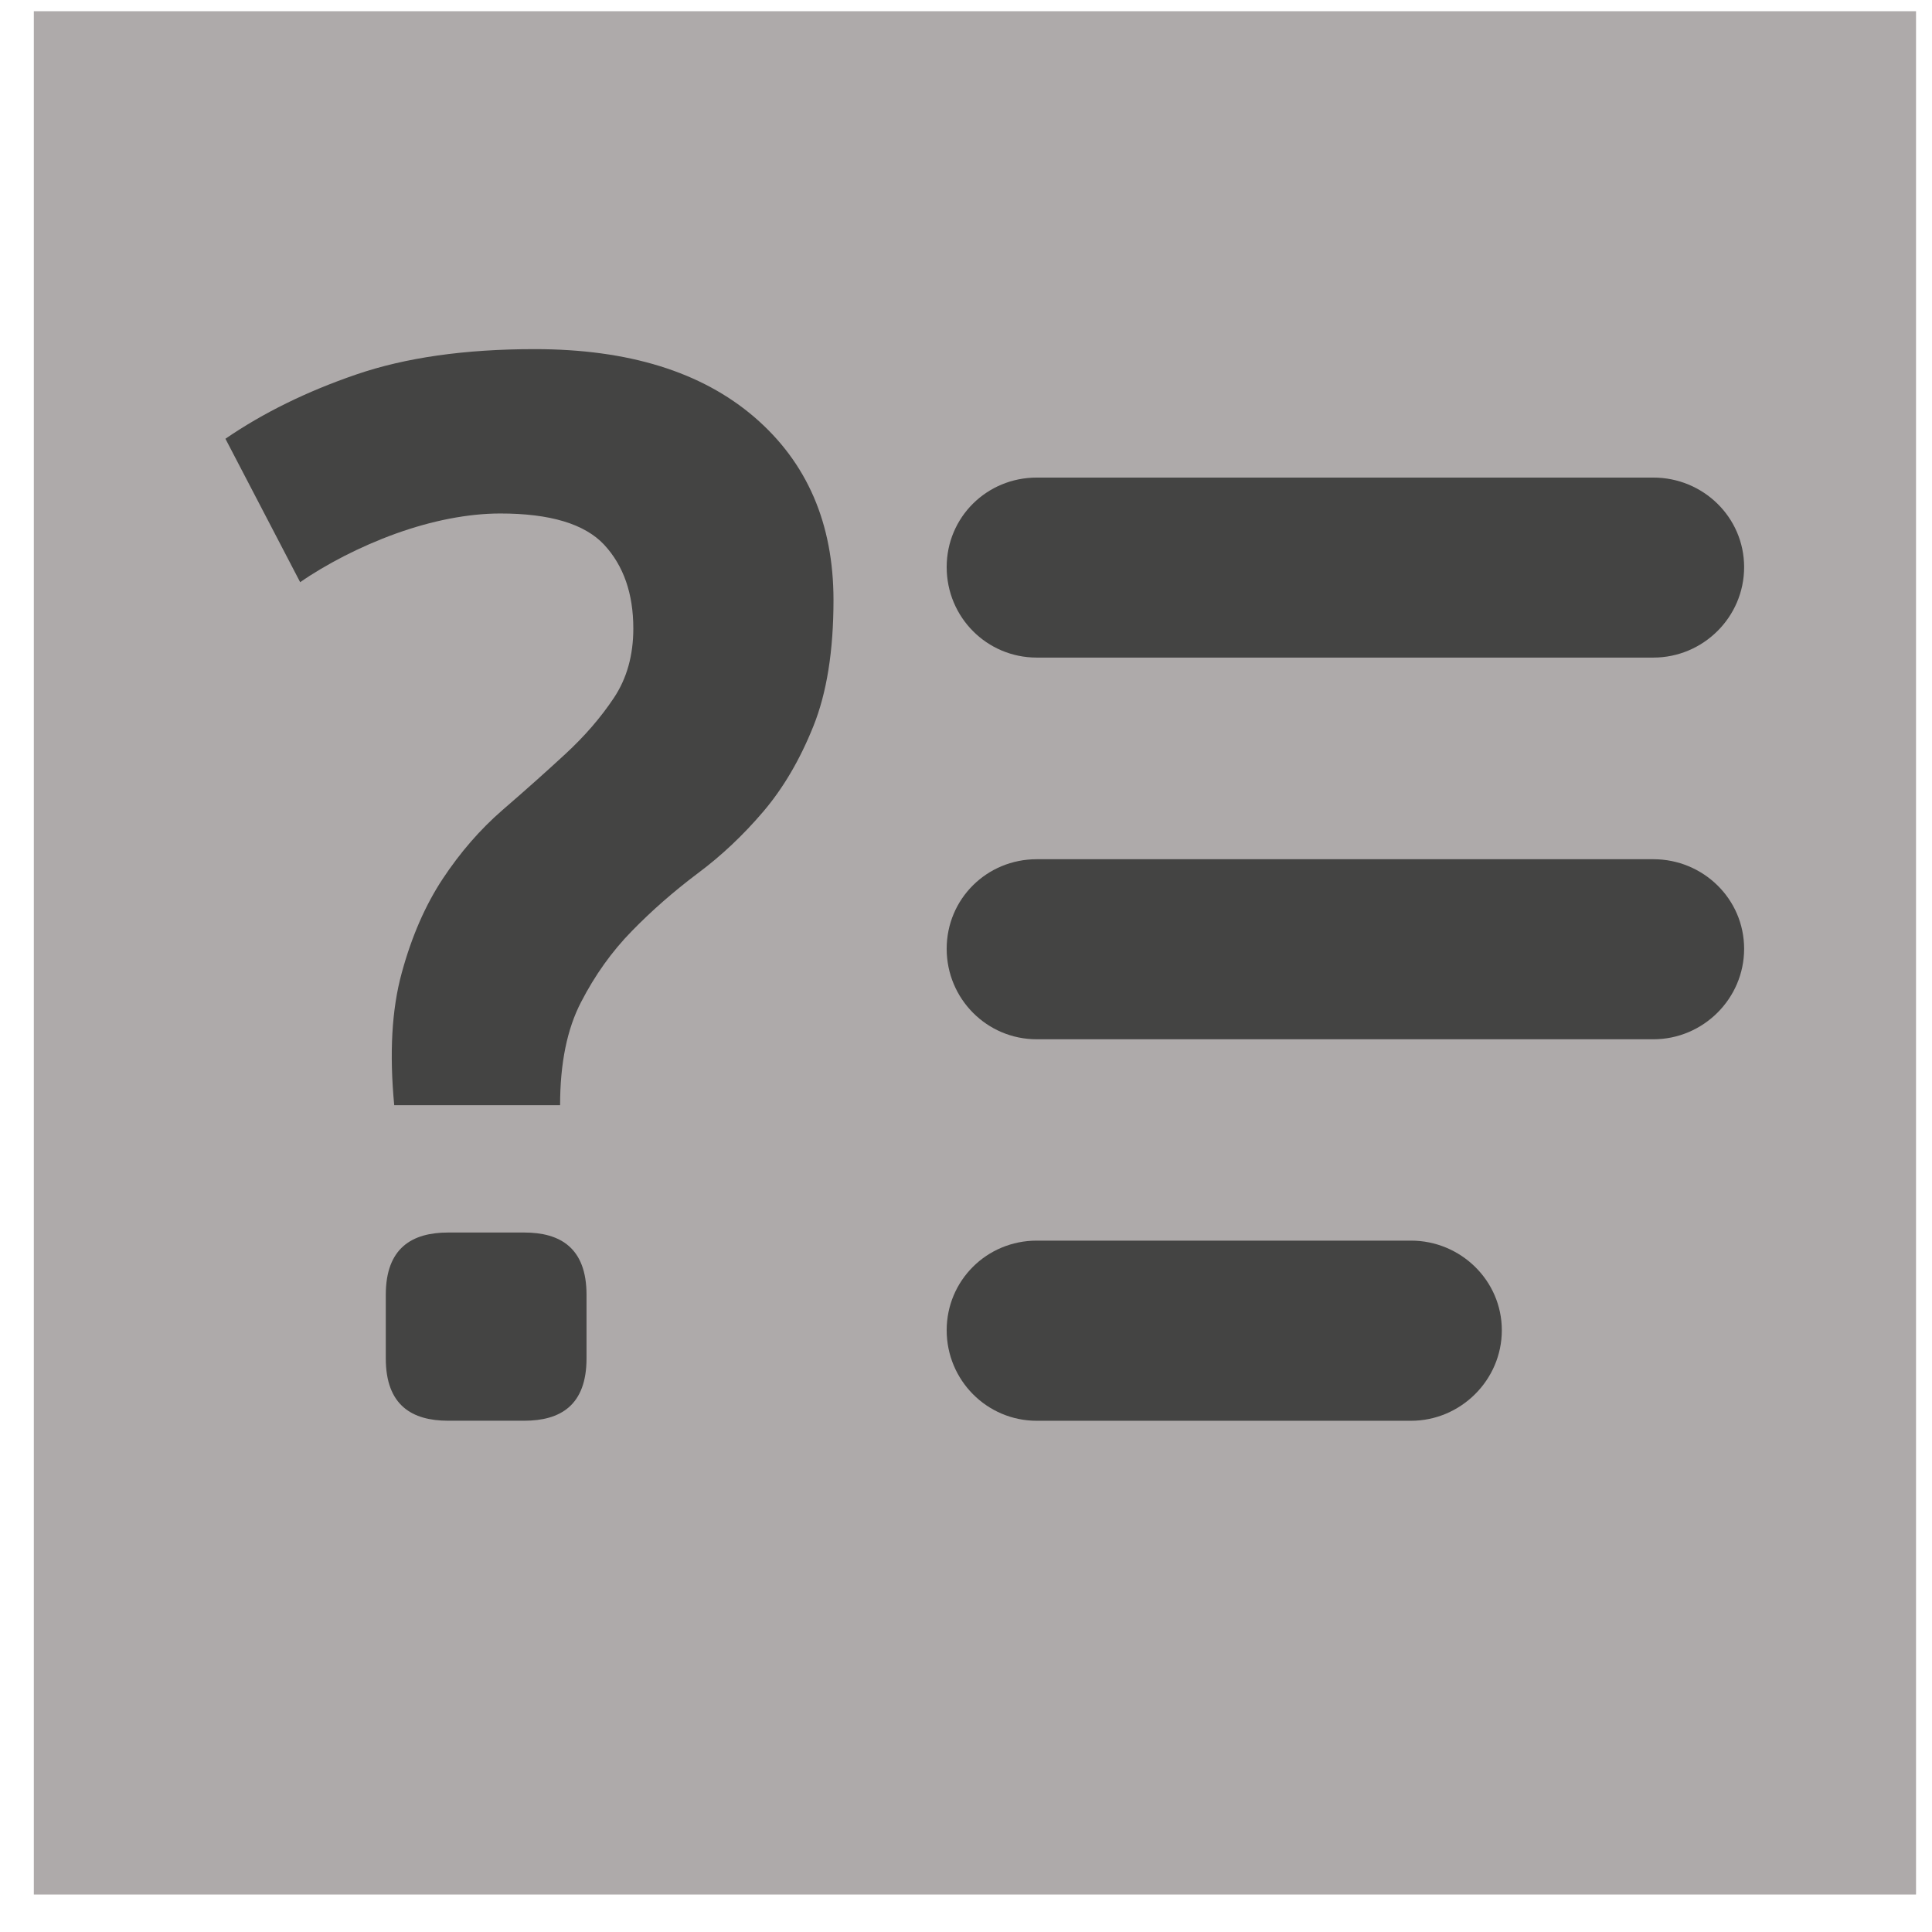
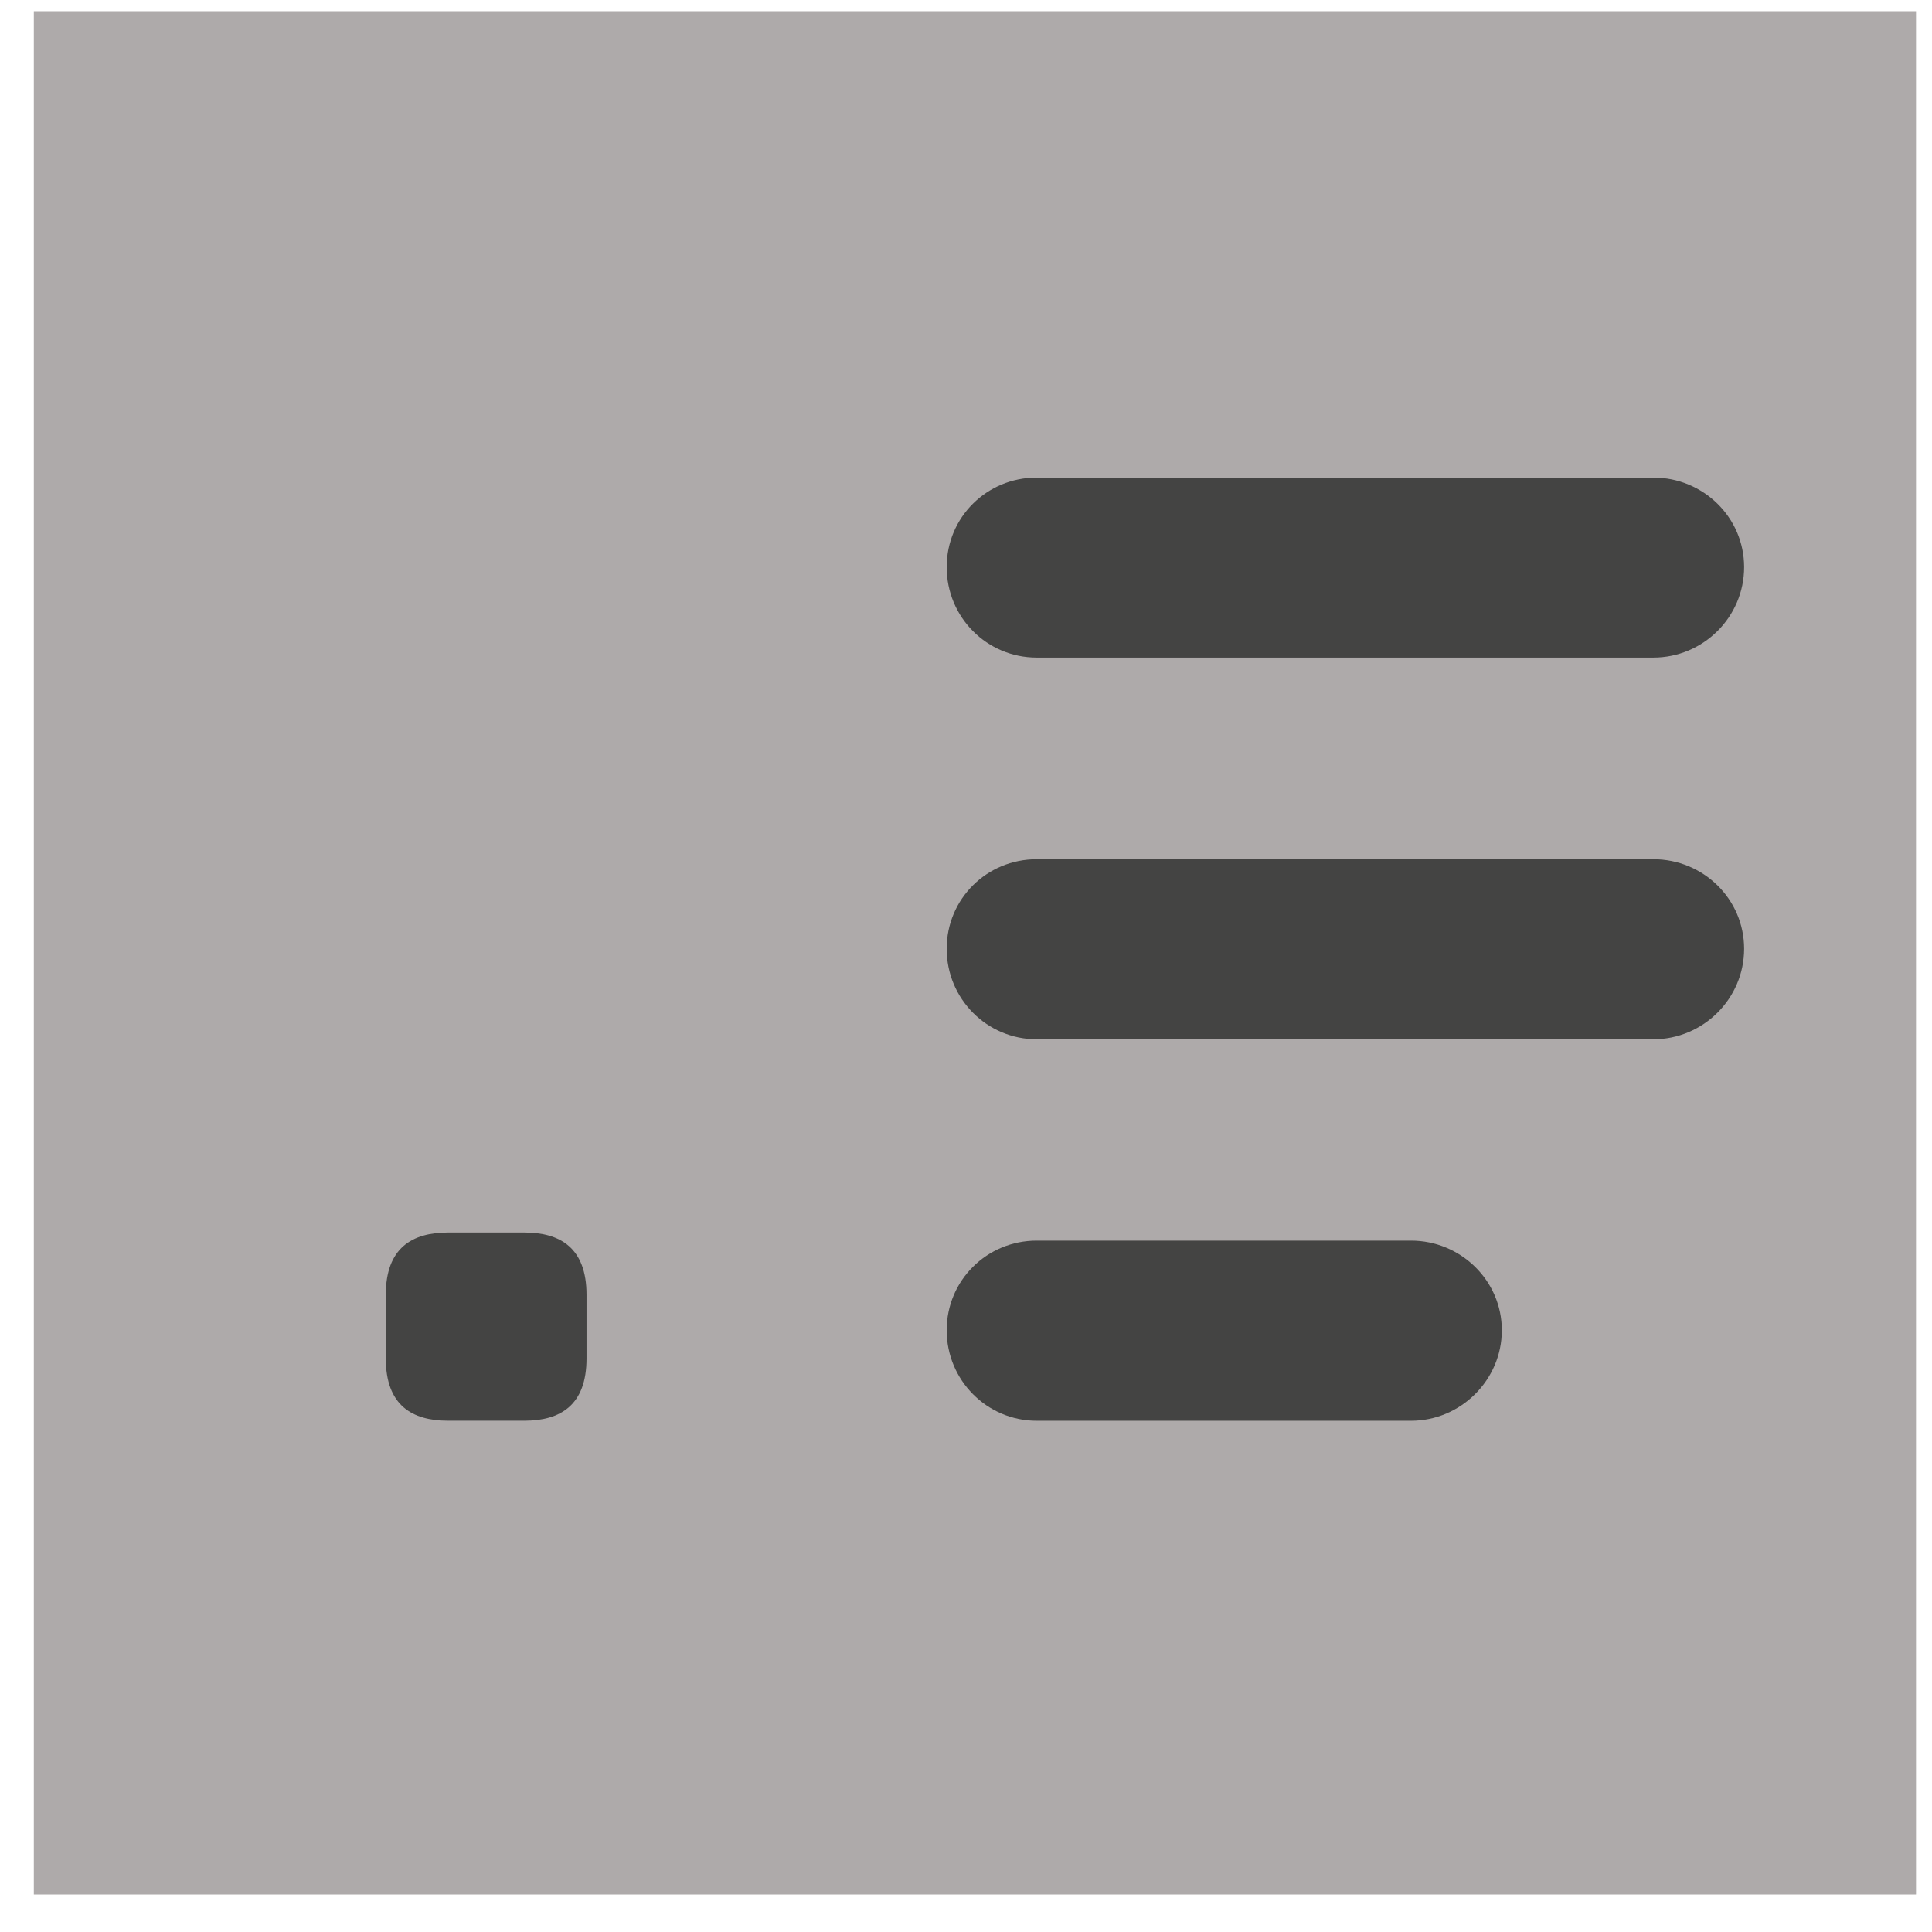
<svg xmlns="http://www.w3.org/2000/svg" xmlns:xlink="http://www.w3.org/1999/xlink" width="41px" height="41px" viewBox="0 0 41 41" version="1.1">
  <title>HelpTopic</title>
  <desc>Created with Sketch.</desc>
  <defs>
    <polygon id="path-1" points="0 40 40 40 40 0 0 0" />
  </defs>
  <g stroke="none" stroke-width="1" fill="none" fill-rule="evenodd">
    <g transform="translate(-0.048, 0.238)">
      <g transform="translate(0.75, 0)">
        <g transform="translate(20, 20) scale(1, -1) translate(-20, -20) ">
          <polygon fill="#AEAAAA" points="0.016 0.033 39.959 0.033 39.959 40 0.016 40 0.016 0.033" />
          <g>
            <g>
              <mask id="mask-2" fill="white">
                <use xlink:href="#path-1" />
              </mask>
              <g />
              <g mask="url(#mask-2)">
                <g transform="translate(3.75, 9.75)">
                  <g transform="translate(15.049, 16.353)">
                    <path d="M2.5,4 C1.44,4 0.589,3.158 0.589,2.1 C0.589,1.038 1.44,0.18 2.5,0.18 L15.586,0.18 C16.642,0.18 17.512,1.038 17.512,2.1 C17.512,3.158 16.642,4 15.586,4" fill="#444443" />
                  </g>
                  <g transform="translate(15.049, 8.254)">
                    <path d="M2.5,4 C1.44,4 0.589,3.158 0.589,2.099 C0.589,1.04 1.44,0.179 2.5,0.179 L15.586,0.179 C16.642,0.179 17.512,1.04 17.512,2.099 C17.512,3.158 16.642,4 15.586,4" fill="#444443" />
                  </g>
                  <g transform="translate(15.049, 0.16)">
                    <path d="M2.5,4 C1.44,4 0.589,3.154 0.589,2.098 C0.589,1.04 1.44,0.177 2.5,0.177 L10.443,0.177 C11.496,0.177 12.37,1.04 12.37,2.098 C12.37,3.154 11.496,4 10.443,4" fill="#444443" />
                  </g>
                  <g transform="translate(0.164, 7.034)">
-                     <path d="M3.75,0 C3.646,1.1 3.697,2.035 3.91,2.809 C4.12,3.58 4.41,4.245 4.78,4.805 C5.151,5.365 5.572,5.851 6.049,6.265 C6.526,6.676 6.969,7.072 7.38,7.451 C7.793,7.832 8.135,8.229 8.411,8.643 C8.686,9.055 8.824,9.546 8.824,10.116 C8.824,10.856 8.617,11.449 8.206,11.893 C7.793,12.336 7.058,12.557 6.001,12.557 C5.664,12.557 5.305,12.52 4.923,12.447 C4.543,12.373 4.162,12.266 3.784,12.13 C3.401,11.992 3.038,11.832 2.689,11.654 C2.34,11.474 2.026,11.289 1.754,11.099 L0.168,14.143 C0.97,14.693 1.896,15.148 2.942,15.506 C3.987,15.865 5.251,16.045 6.732,16.045 C8.717,16.045 10.271,15.565 11.393,14.602 C12.511,13.641 13.072,12.346 13.072,10.719 C13.072,9.64 12.929,8.748 12.644,8.04 C12.359,7.33 12.005,6.728 11.582,6.231 C11.159,5.734 10.695,5.295 10.188,4.918 C9.679,4.535 9.215,4.129 8.793,3.696 C8.367,3.261 8.01,2.76 7.715,2.188 C7.419,1.619 7.27,0.89 7.27,0 L3.75,0 Z" fill="#444443" />
-                   </g>
+                     </g>
                  <g transform="translate(3.559, 0.338)">
                    <path d="M1.5,0 C0.736,0 0.176,0.323 0.176,1.323 L0.176,2.672 C0.176,3.669 0.736,3.994 1.5,3.994 L3.114,3.994 C3.877,3.994 4.436,3.669 4.436,2.672 L4.436,1.323 C4.436,0.323 3.877,0 3.114,0" fill="#444443" />
                  </g>
                </g>
              </g>
            </g>
          </g>
        </g>
      </g>
    </g>
  </g>
</svg>